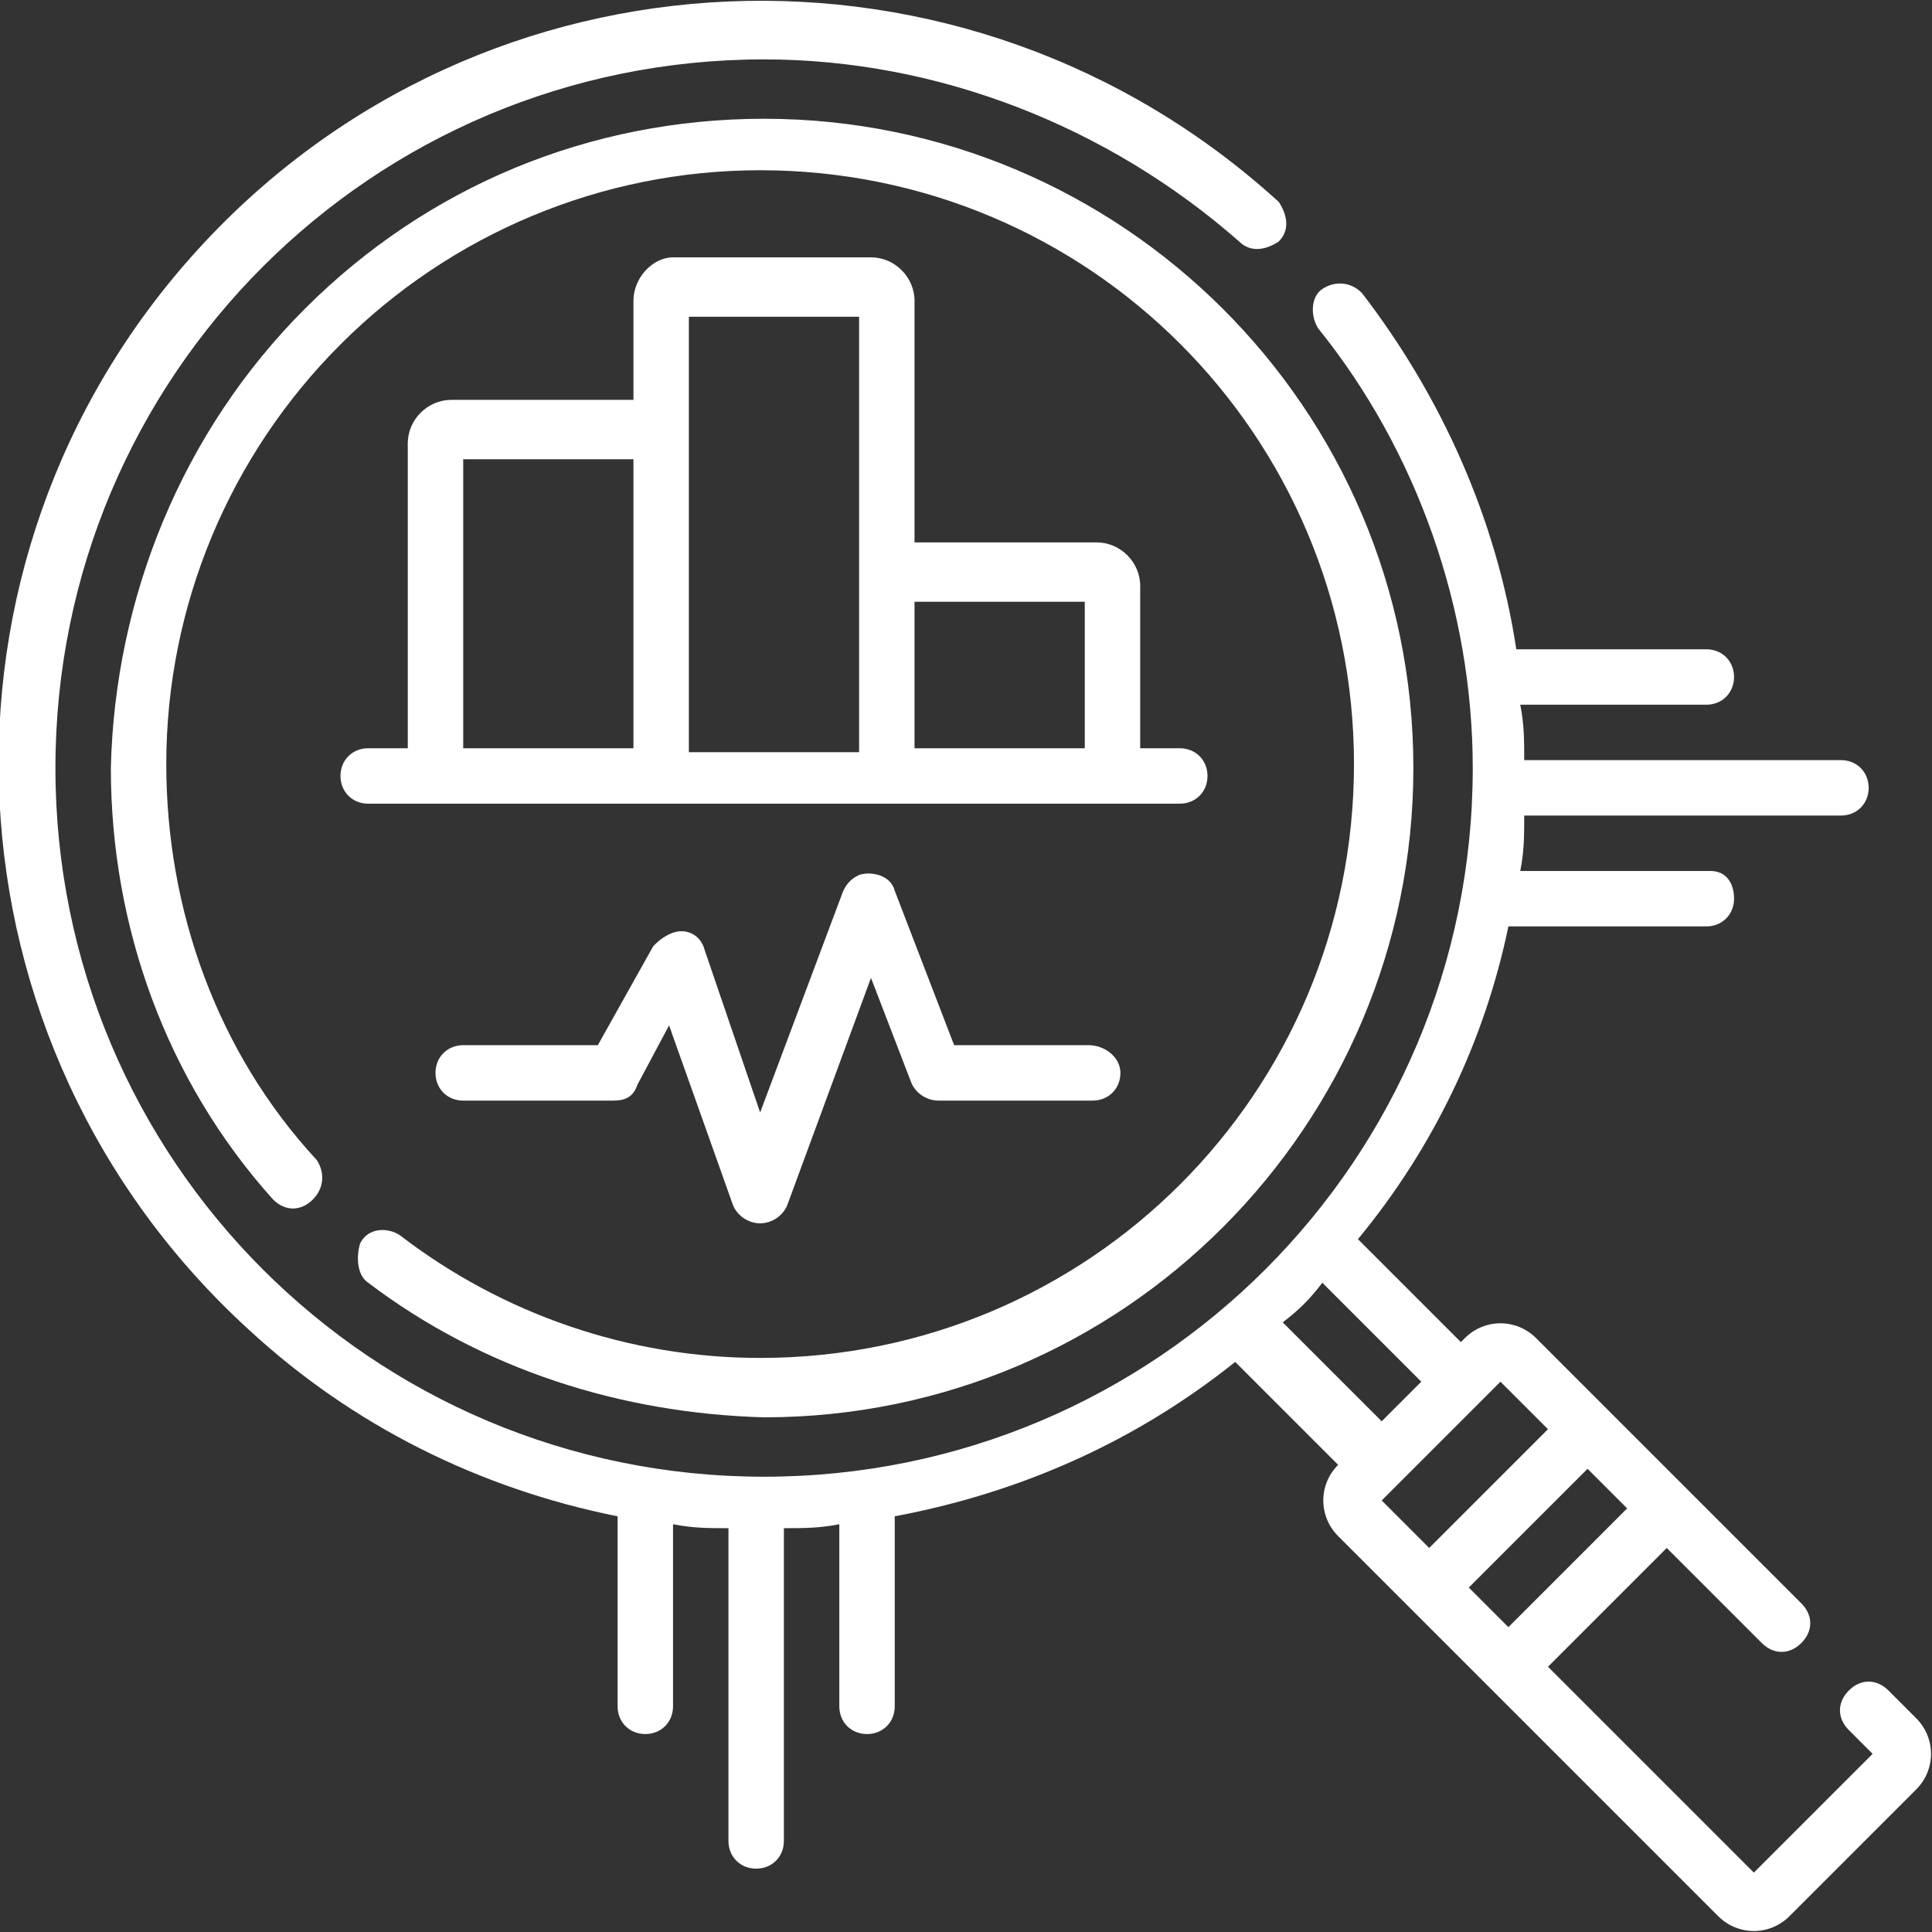
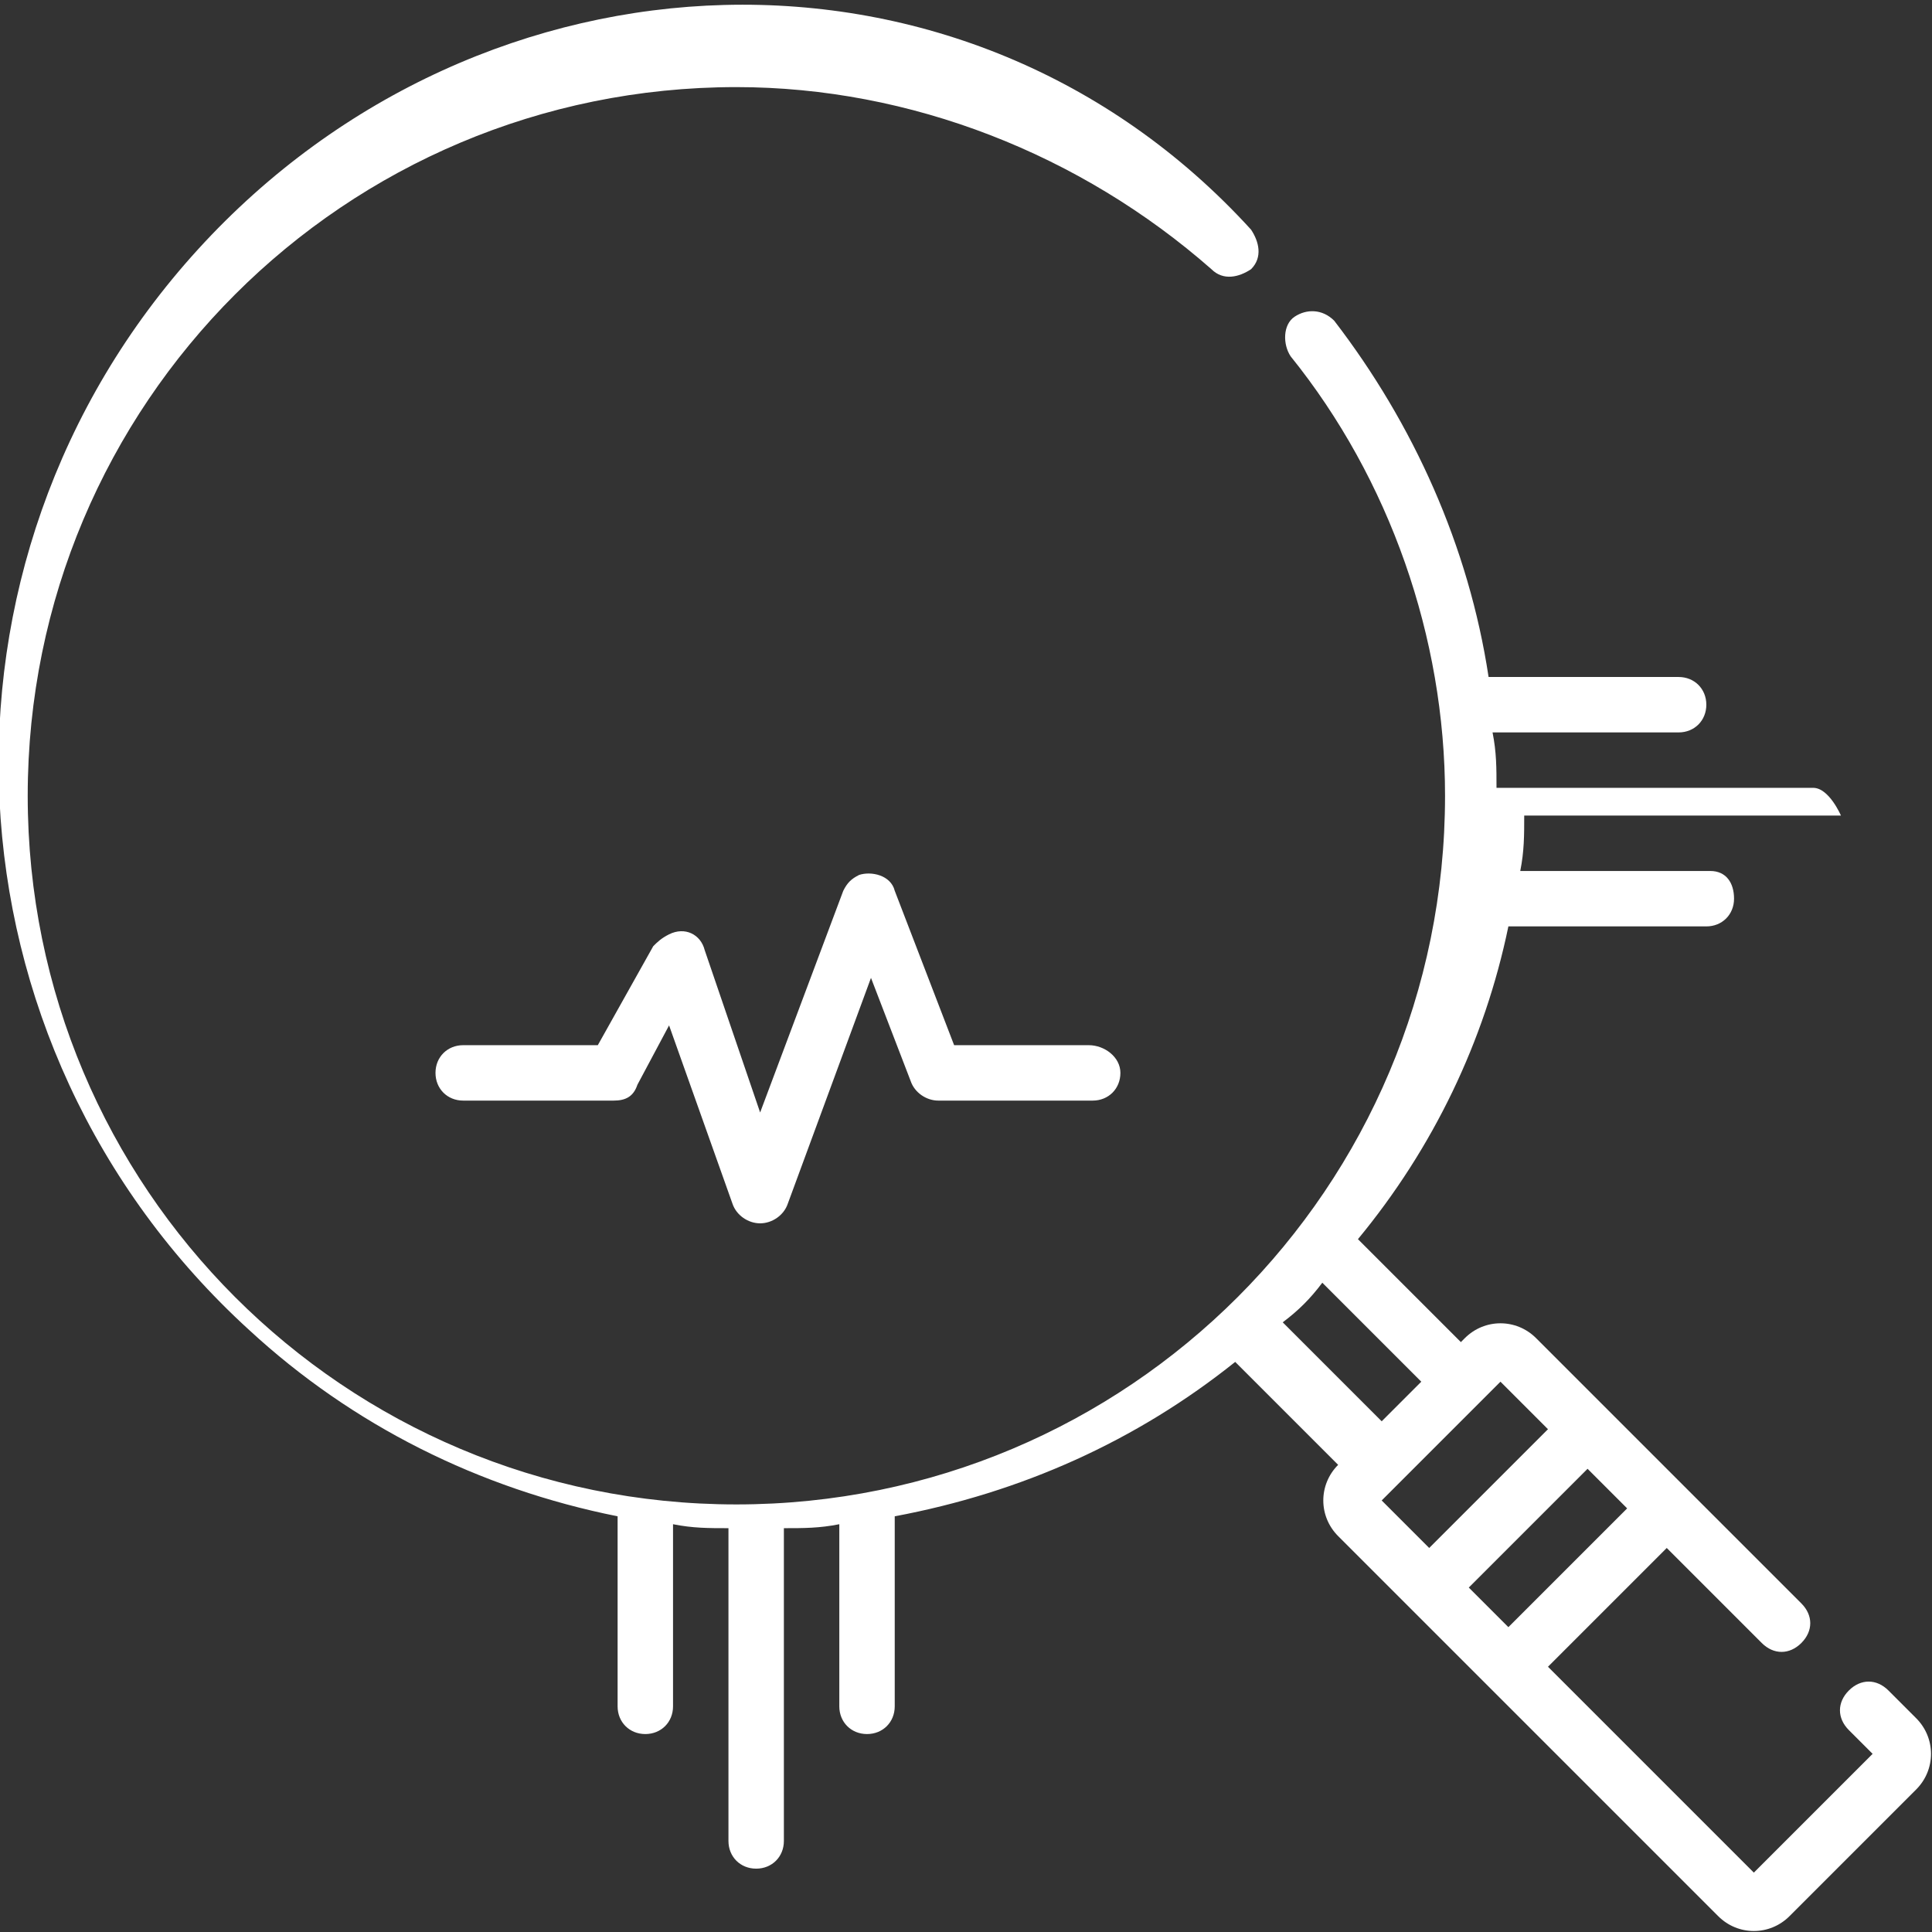
<svg xmlns="http://www.w3.org/2000/svg" version="1.1" id="Vrstva_1" x="0px" y="0px" viewBox="0 0 48.8 48.8" style="enable-background:new 0 0 48.8 48.8;" xml:space="preserve">
  <rect x="0" y="0" width="48.8" height="48.8" fill="#333333" stroke="none" />
  <style type="text/css">
	.st0{fill:#FFFFFF;}
</style>
  <g id="statistics" transform="translate(0)">
    <g id="Group_11" transform="translate(0)">
-       <path id="Path_18" class="st0" d="M48.4,43.4l-0.7-0.7c-0.3-0.3-0.7-0.3-1,0c-0.3,0.3-0.3,0.7,0,1l0.6,0.6l-3,3l-5.2-5.2l3-3    l2.4,2.4c0.3,0.3,0.7,0.3,1,0c0.3-0.3,0.3-0.7,0-1l-2.9-2.9l0,0l-2-2l0,0l-1.8-1.8c-0.5-0.5-1.3-0.5-1.8,0l-0.1,0.1l-2.6-2.6    c1.9-2.3,3.2-5,3.8-7.9h5c0.4,0,0.7-0.3,0.7-0.7S43.6,22,43.2,22h-4.8c0.1-0.5,0.1-0.9,0.1-1.4h8c0.4,0,0.7-0.3,0.7-0.7    s-0.3-0.7-0.7-0.7h-8c0-0.5,0-0.9-0.1-1.4h4.7c0.4,0,0.7-0.3,0.7-0.7s-0.3-0.7-0.7-0.7h-4.8c-0.5-3.3-1.9-6.4-3.9-9    c-0.3-0.3-0.7-0.3-1-0.1c-0.3,0.2-0.3,0.7-0.1,1c2.5,3.1,3.9,7.1,3.9,11.1c0,9.9-8,17.9-17.9,17.9s-17.9-8-17.9-17.9    c0-9.9,8-17.9,17.9-17.9c4.4,0,8.7,1.7,12,4.6c0.3,0.3,0.7,0.2,1,0c0.3-0.3,0.2-0.7,0-1c0,0,0,0,0,0C24.4-2.1,12.2-1.6,5,6.3    s-6.6,20.1,1.3,27.3c2.6,2.4,5.8,4,9.3,4.7v4.8c0,0.4,0.3,0.7,0.7,0.7c0.4,0,0.7-0.3,0.7-0.7c0,0,0,0,0,0v-4.6    c0.5,0.1,0.9,0.1,1.4,0.1v7.9c0,0.4,0.3,0.7,0.7,0.7s0.7-0.3,0.7-0.7v-7.9c0.5,0,0.9,0,1.4-0.1v4.6c0,0.4,0.3,0.7,0.7,0.7    s0.7-0.3,0.7-0.7v-4.8c3.2-0.6,6.1-1.9,8.6-3.9l2.6,2.6L33.8,37c-0.5,0.5-0.5,1.3,0,1.8l1.8,1.8l0,0l2,2l0,0l5.8,5.8    c0.5,0.5,1.3,0.5,1.8,0l3.2-3.2C48.9,44.7,48.9,43.9,48.4,43.4L48.4,43.4z M33.4,32.4l2.5,2.5l-1,1l-2.5-2.5    C32.8,33.1,33.1,32.8,33.4,32.4L33.4,32.4z M38.1,41.1l-1-1l3-3l1,1L38.1,41.1z M37.9,34.9l1.2,1.2l-3,3l-1.2-1.2L37.9,34.9z" />
-       <path id="Path_19" class="st0" d="M9.3,32.4c2.9,2.2,6.4,3.3,10,3.4c9.1,0,16.4-7.4,16.4-16.4c0-9.1-7.4-16.4-16.4-16.4    c-4.4,0-8.5,1.7-11.6,4.8c-3.1,3.1-4.8,7.3-4.9,11.6c0,4,1.4,7.9,4.1,10.9c0.3,0.3,0.7,0.3,1,0c0.3-0.3,0.3-0.7,0.1-1    c-2.5-2.7-3.8-6.3-3.8-10c0-4,1.6-7.8,4.4-10.6c2.8-2.8,6.6-4.4,10.6-4.4c8.3,0,15,6.7,15,15s-6.7,15-15,15    c-3.3,0-6.5-1.1-9.1-3.1c-0.3-0.2-0.8-0.2-1,0.2C9,31.7,9,32.2,9.3,32.4L9.3,32.4z" />
-       <path id="Path_20" class="st0" d="M22,6.5h-5C16.5,6.5,16,7,16,7.6v2.5h-4.6c-0.6,0-1.1,0.5-1.1,1.1v7.7h-1    c-0.4,0-0.7,0.3-0.7,0.7c0,0.4,0.3,0.7,0.7,0.7h20.5c0.4,0,0.7-0.3,0.7-0.7c0-0.4-0.3-0.7-0.7-0.7h-1v-4.1c0-0.6-0.5-1.1-1.1-1.1    h-4.6V7.6C23.1,7,22.6,6.5,22,6.5z M11.7,11.6H16v7.3h-4.3V11.6z M17.4,8h4.3v11h-4.3L17.4,8z M27.4,15.2v3.7h-4.3v-3.7H27.4z" />
+       <path id="Path_18" class="st0" d="M48.4,43.4l-0.7-0.7c-0.3-0.3-0.7-0.3-1,0c-0.3,0.3-0.3,0.7,0,1l0.6,0.6l-3,3l-5.2-5.2l3-3    l2.4,2.4c0.3,0.3,0.7,0.3,1,0c0.3-0.3,0.3-0.7,0-1l-2.9-2.9l0,0l-2-2l0,0l-1.8-1.8c-0.5-0.5-1.3-0.5-1.8,0l-0.1,0.1l-2.6-2.6    c1.9-2.3,3.2-5,3.8-7.9h5c0.4,0,0.7-0.3,0.7-0.7S43.6,22,43.2,22h-4.8c0.1-0.5,0.1-0.9,0.1-1.4h8s-0.3-0.7-0.7-0.7h-8c0-0.5,0-0.9-0.1-1.4h4.7c0.4,0,0.7-0.3,0.7-0.7s-0.3-0.7-0.7-0.7h-4.8c-0.5-3.3-1.9-6.4-3.9-9    c-0.3-0.3-0.7-0.3-1-0.1c-0.3,0.2-0.3,0.7-0.1,1c2.5,3.1,3.9,7.1,3.9,11.1c0,9.9-8,17.9-17.9,17.9s-17.9-8-17.9-17.9    c0-9.9,8-17.9,17.9-17.9c4.4,0,8.7,1.7,12,4.6c0.3,0.3,0.7,0.2,1,0c0.3-0.3,0.2-0.7,0-1c0,0,0,0,0,0C24.4-2.1,12.2-1.6,5,6.3    s-6.6,20.1,1.3,27.3c2.6,2.4,5.8,4,9.3,4.7v4.8c0,0.4,0.3,0.7,0.7,0.7c0.4,0,0.7-0.3,0.7-0.7c0,0,0,0,0,0v-4.6    c0.5,0.1,0.9,0.1,1.4,0.1v7.9c0,0.4,0.3,0.7,0.7,0.7s0.7-0.3,0.7-0.7v-7.9c0.5,0,0.9,0,1.4-0.1v4.6c0,0.4,0.3,0.7,0.7,0.7    s0.7-0.3,0.7-0.7v-4.8c3.2-0.6,6.1-1.9,8.6-3.9l2.6,2.6L33.8,37c-0.5,0.5-0.5,1.3,0,1.8l1.8,1.8l0,0l2,2l0,0l5.8,5.8    c0.5,0.5,1.3,0.5,1.8,0l3.2-3.2C48.9,44.7,48.9,43.9,48.4,43.4L48.4,43.4z M33.4,32.4l2.5,2.5l-1,1l-2.5-2.5    C32.8,33.1,33.1,32.8,33.4,32.4L33.4,32.4z M38.1,41.1l-1-1l3-3l1,1L38.1,41.1z M37.9,34.9l1.2,1.2l-3,3l-1.2-1.2L37.9,34.9z" />
      <path id="Path_21" class="st0" d="M27.5,26.4h-3.4l-1.5-3.9c-0.1-0.4-0.6-0.5-0.9-0.4c-0.2,0.1-0.3,0.2-0.4,0.4l-2.1,5.6L17.8,24    c-0.1-0.4-0.5-0.6-0.9-0.4c-0.2,0.1-0.3,0.2-0.4,0.3l-1.4,2.5h-3.4c-0.4,0-0.7,0.3-0.7,0.7c0,0.4,0.3,0.7,0.7,0.7h3.8    c0.3,0,0.5-0.1,0.6-0.4l0.8-1.5l1.6,4.5c0.1,0.3,0.4,0.5,0.7,0.5h0c0.3,0,0.6-0.2,0.7-0.5l2.1-5.7l1,2.6c0.1,0.3,0.4,0.5,0.7,0.5    h3.9c0.4,0,0.7-0.3,0.7-0.7C28.3,26.7,27.9,26.4,27.5,26.4C27.6,26.4,27.6,26.4,27.5,26.4L27.5,26.4z" />
    </g>
  </g>
</svg>